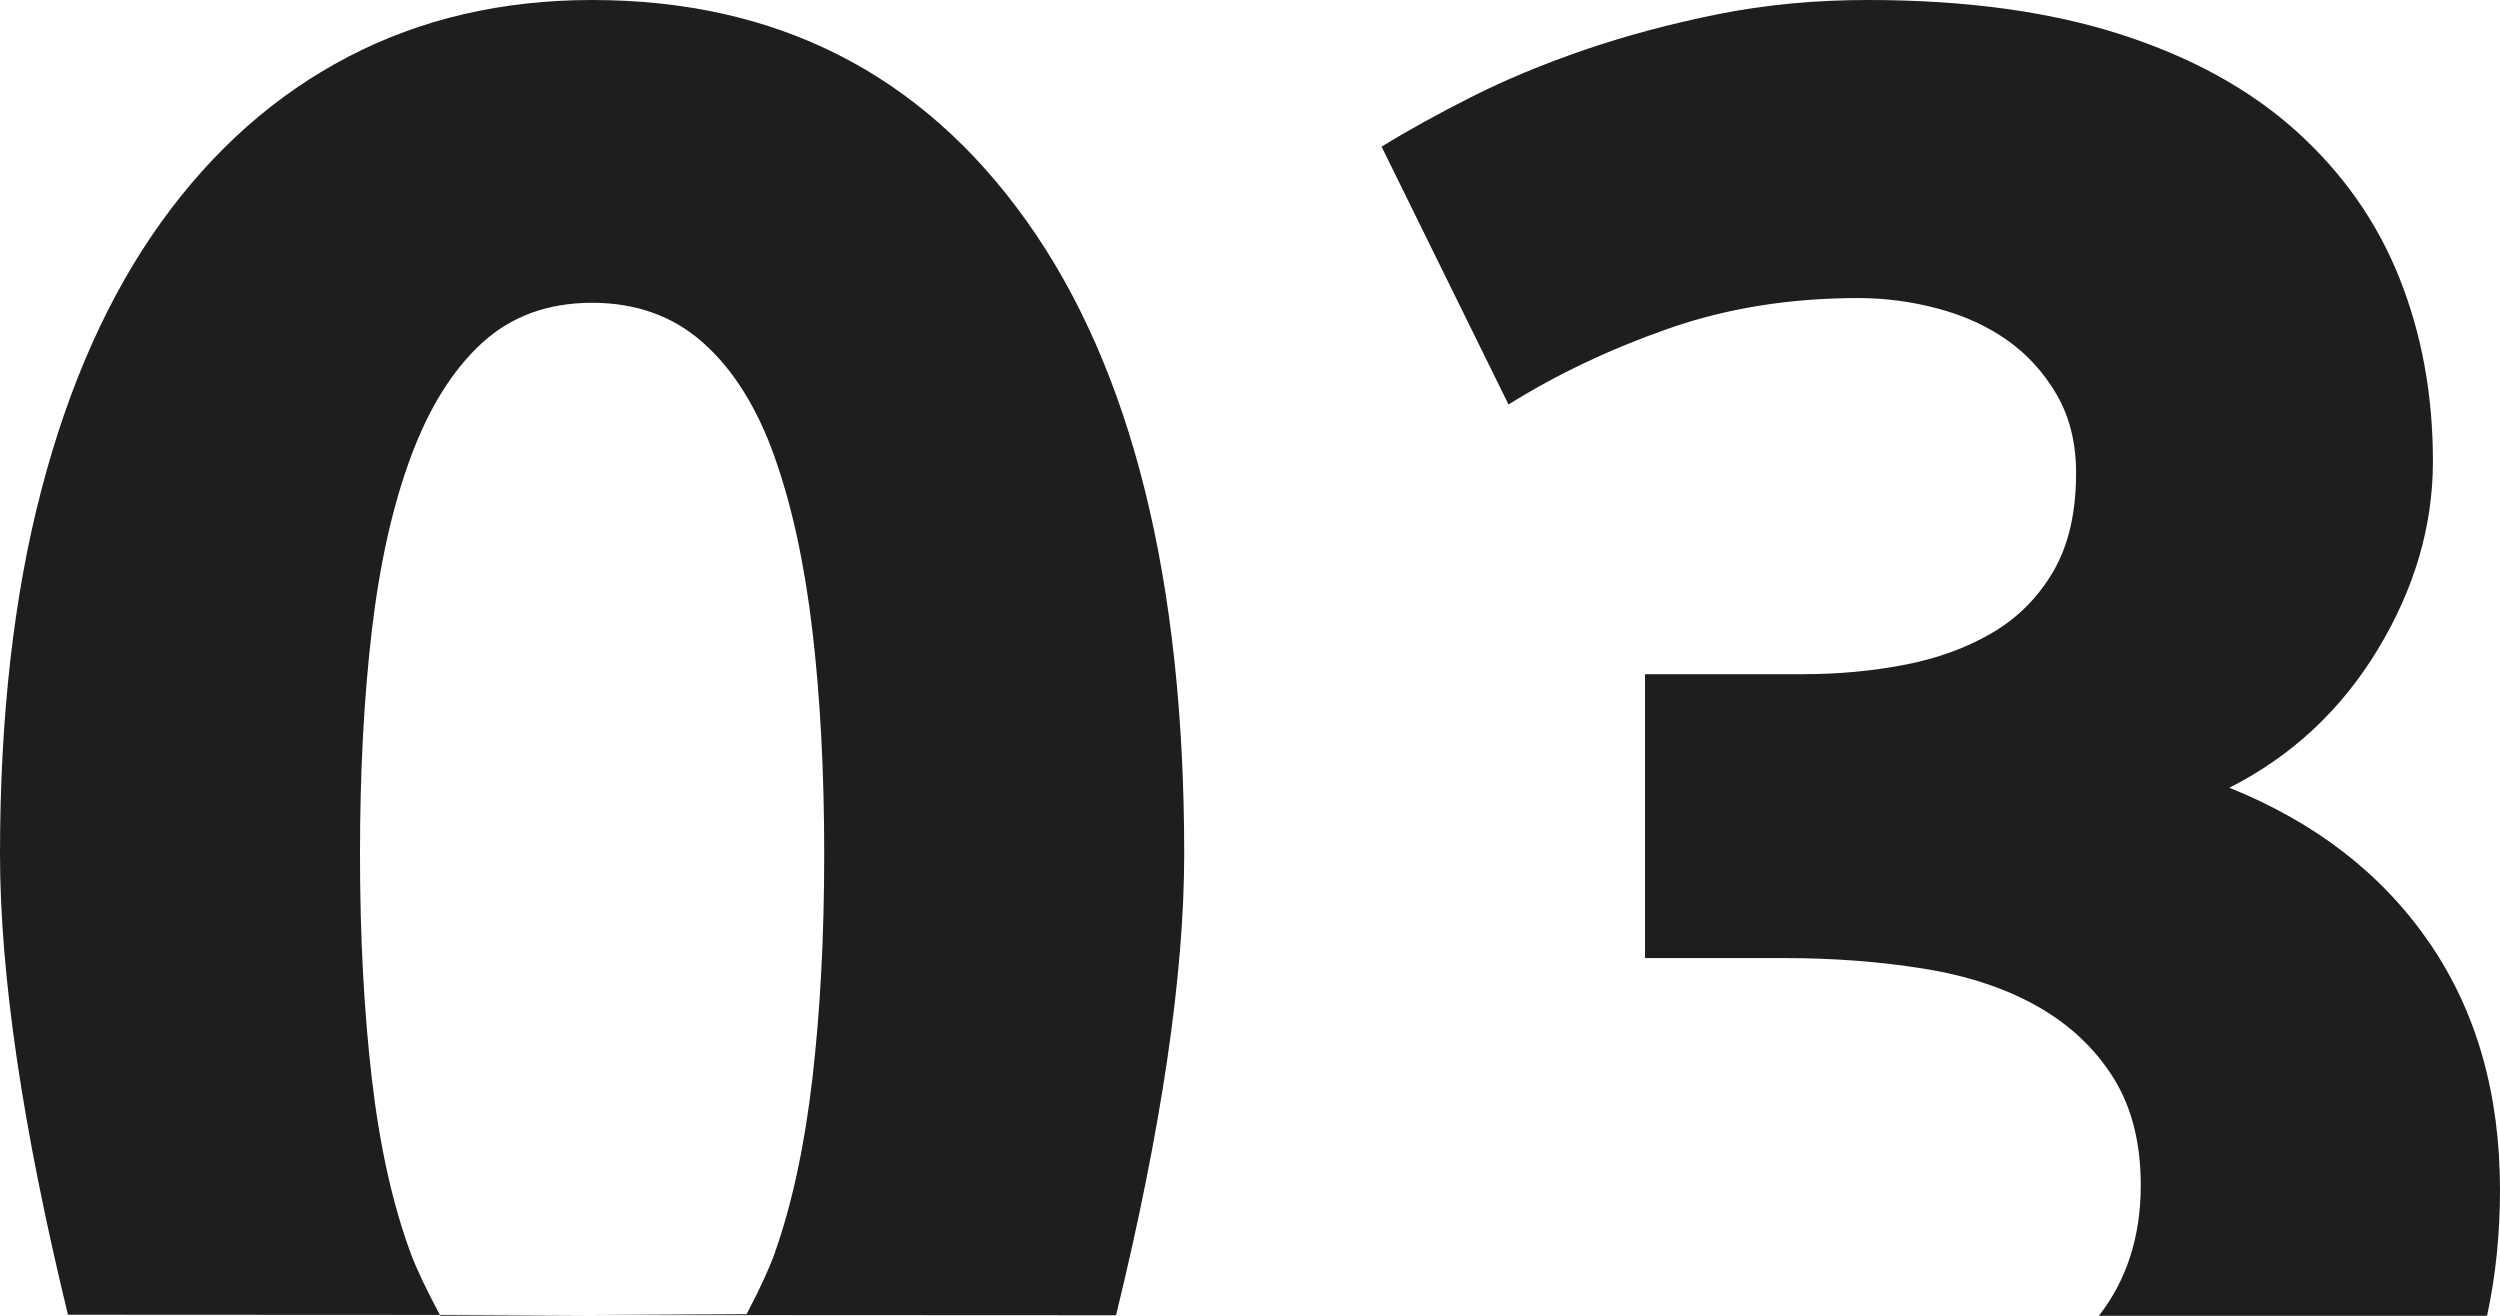
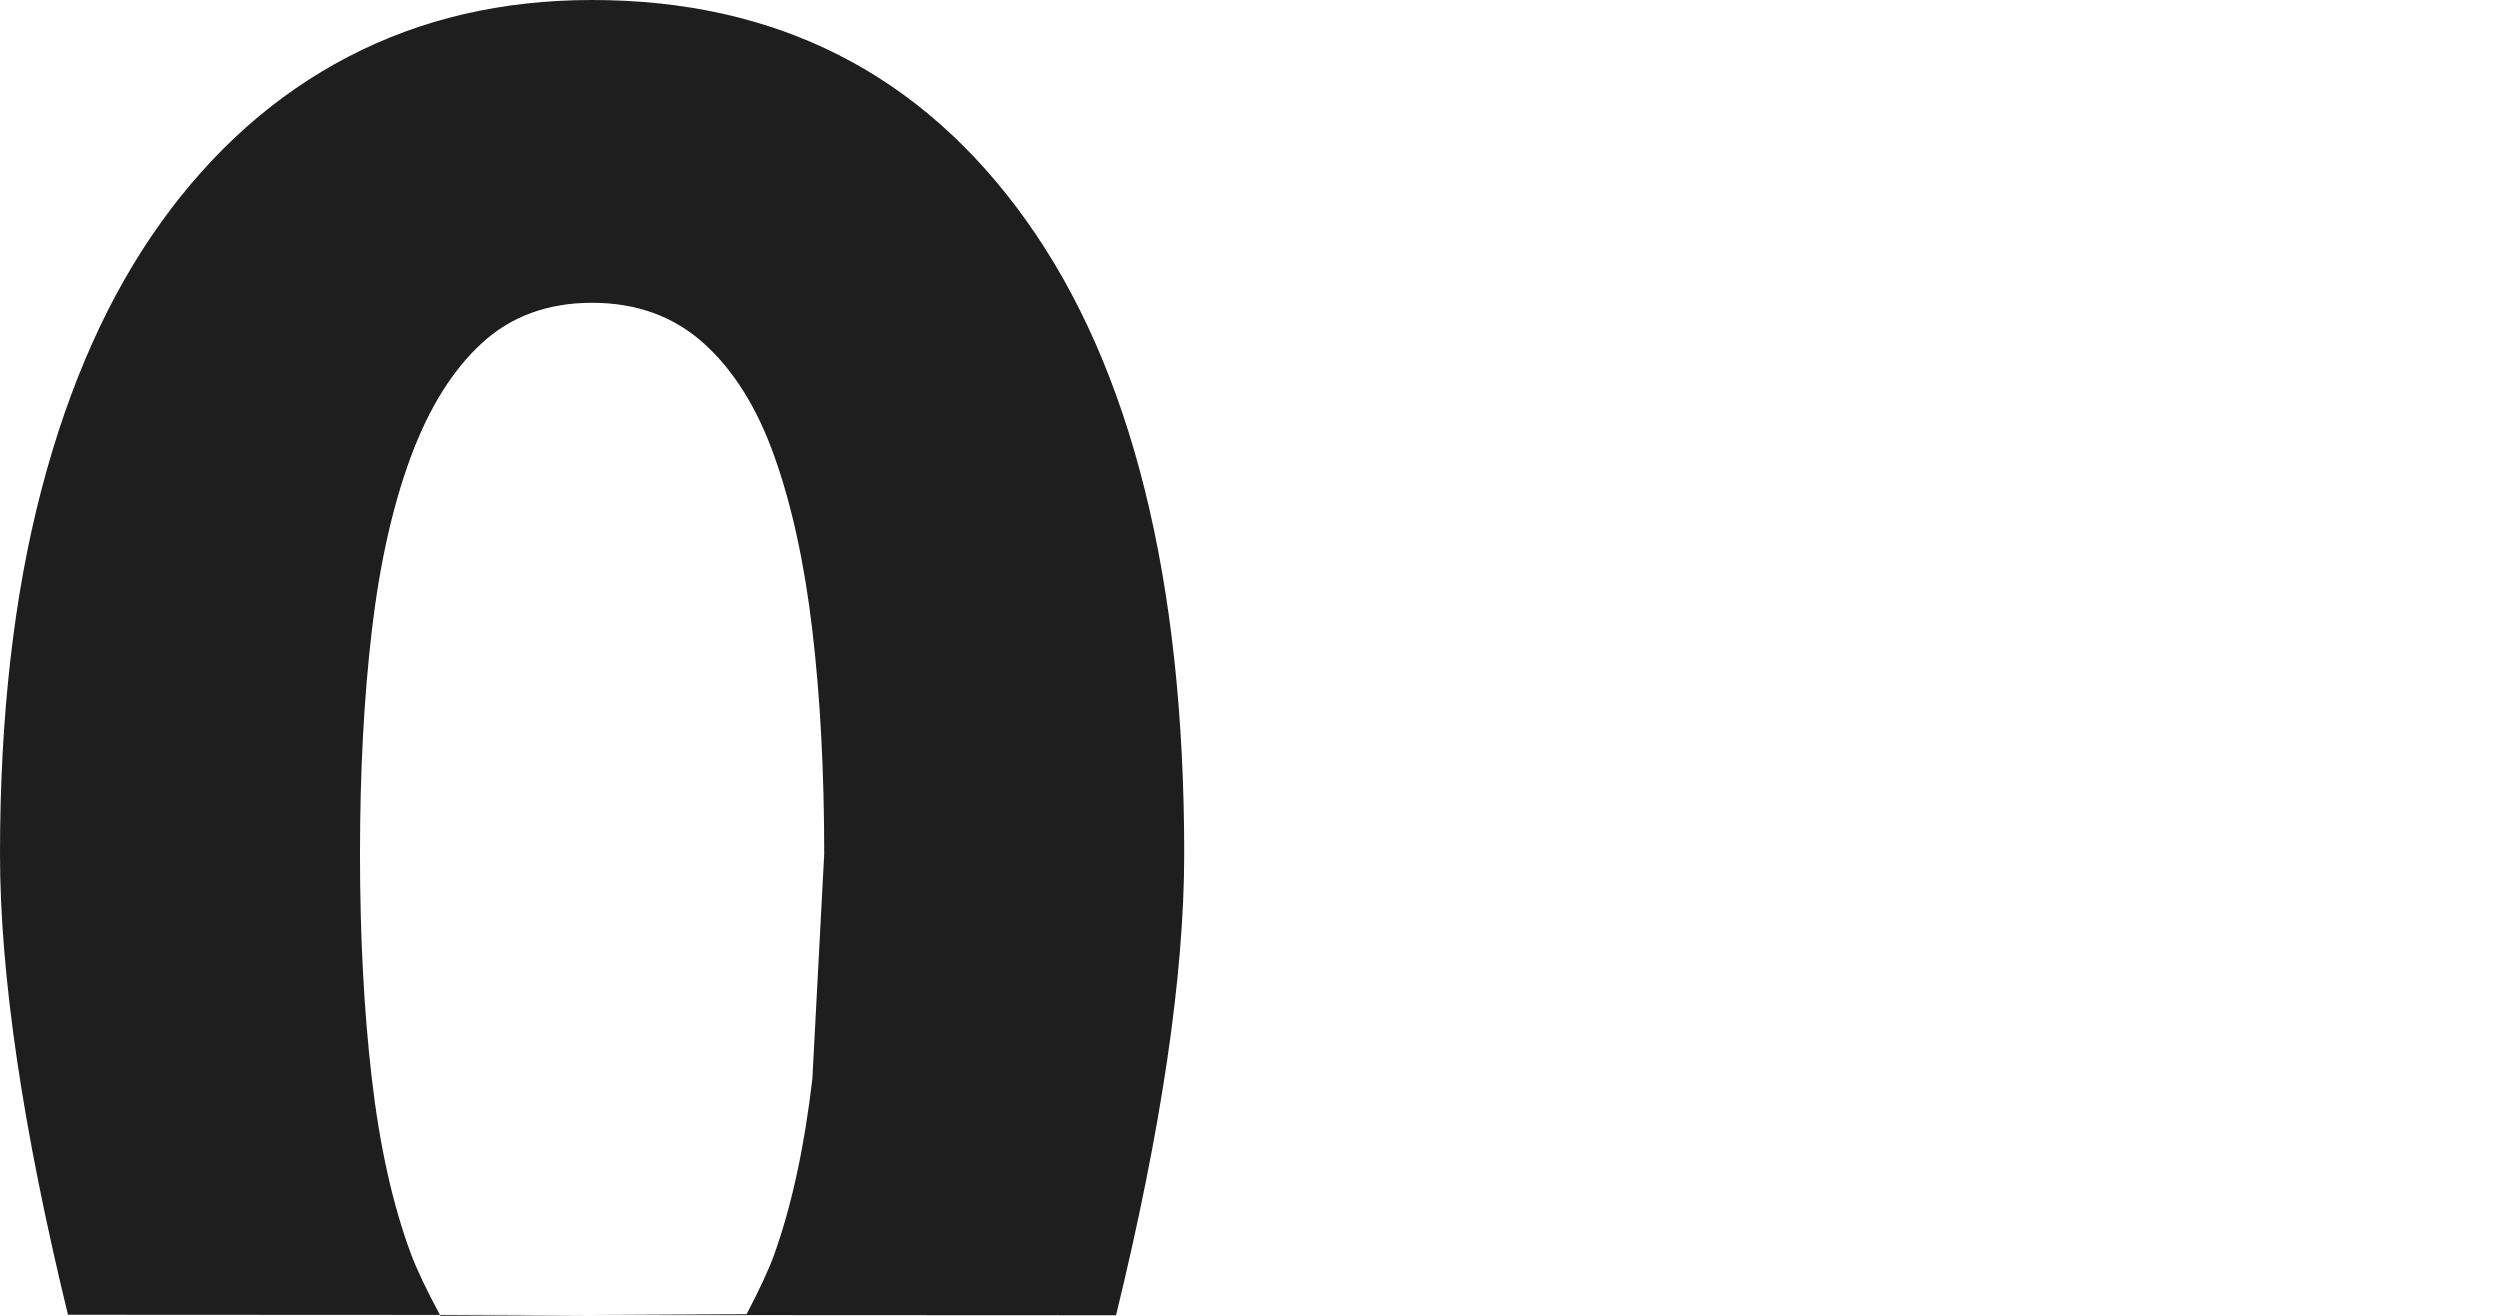
<svg xmlns="http://www.w3.org/2000/svg" width="76px" height="40px" viewBox="0 0 76 40">
  <title>9F9291CE-E08C-468F-9407-4F9A7093C1E3</title>
  <desc>Created with sketchtool.</desc>
  <defs />
  <g id="Page-1" stroke="none" stroke-width="1" fill="none" fill-rule="evenodd">
    <g id="MAIN" transform="translate(-140, -2817)" fill="#1D1E1D">
      <g id="Group" transform="translate(140, 2817)">
-         <path d="M36,25.962 C36,29.642 35.309,34.316 33.928,39.984 L2.066,39.968 C0.689,34.305 0,29.637 0,25.962 C0,21.791 0.42,18.099 1.26,14.887 C2.1,11.675 3.312,8.966 4.896,6.76 C6.48,4.555 8.376,2.877 10.584,1.726 C12.792,0.575 15.264,0 18,0 C23.616,0 28.02,2.241 31.212,6.724 C34.404,11.207 36,17.62 36,25.962 Z M25.056,25.962 C25.056,23.469 24.936,21.204 24.696,19.166 C24.456,17.128 24.072,15.366 23.544,13.88 C23.016,12.394 22.296,11.243 21.384,10.428 C20.472,9.613 19.344,9.205 18,9.205 C16.656,9.205 15.54,9.613 14.652,10.428 C13.764,11.243 13.044,12.394 12.492,13.88 C11.94,15.366 11.544,17.128 11.304,19.166 C11.064,21.204 10.944,23.469 10.944,25.962 C10.944,28.455 11.064,30.733 11.304,32.794 C11.544,34.856 11.94,36.63 12.492,38.116 C12.666,38.585 12.965,39.213 13.388,40 L22.696,39.951 C23.1,39.182 23.382,38.571 23.544,38.116 C24.072,36.63 24.456,34.856 24.696,32.794 C24.936,30.733 25.056,28.455 25.056,25.962 Z" id="Combined-Shape-Copy" />
-         <path d="M63.806,40 C64.655,38.912 65.079,37.588 65.079,36.029 C65.079,34.734 64.8,33.644 64.242,32.757 C63.684,31.87 62.919,31.151 61.949,30.599 C60.978,30.048 59.825,29.664 58.49,29.449 C57.156,29.233 55.736,29.125 54.231,29.125 L50.009,29.125 L50.009,20.495 L54.814,20.495 C55.882,20.495 56.913,20.4 57.908,20.208 C58.903,20.016 59.789,19.692 60.565,19.237 C61.342,18.781 61.961,18.158 62.422,17.367 C62.883,16.576 63.113,15.581 63.113,14.383 C63.113,13.472 62.919,12.681 62.531,12.01 C62.143,11.338 61.645,10.787 61.039,10.356 C60.432,9.924 59.728,9.6 58.927,9.385 C58.126,9.169 57.313,9.061 56.488,9.061 C54.401,9.061 52.472,9.373 50.7,9.996 C48.929,10.619 47.315,11.386 45.859,12.297 L42,4.459 C42.777,3.979 43.687,3.476 44.73,2.948 C45.774,2.421 46.926,1.942 48.188,1.51 C49.45,1.079 50.797,0.719 52.229,0.431 C53.661,0.144 55.178,0 56.779,0 C59.74,0 62.3,0.348 64.46,1.043 C66.62,1.738 68.404,2.721 69.812,3.991 C71.219,5.262 72.263,6.748 72.942,8.45 C73.622,10.152 73.961,12.01 73.961,14.023 C73.961,15.989 73.403,17.895 72.287,19.74 C71.171,21.586 69.666,22.988 67.773,23.947 C70.394,25.002 72.42,26.572 73.852,28.658 C75.284,30.743 76,33.248 76,36.173 C76,37.509 75.869,38.785 75.607,40 L63.806,40 Z" id="Combined-Shape" />
+         <path d="M36,25.962 C36,29.642 35.309,34.316 33.928,39.984 L2.066,39.968 C0.689,34.305 0,29.637 0,25.962 C0,21.791 0.42,18.099 1.26,14.887 C2.1,11.675 3.312,8.966 4.896,6.76 C6.48,4.555 8.376,2.877 10.584,1.726 C12.792,0.575 15.264,0 18,0 C23.616,0 28.02,2.241 31.212,6.724 C34.404,11.207 36,17.62 36,25.962 Z M25.056,25.962 C25.056,23.469 24.936,21.204 24.696,19.166 C24.456,17.128 24.072,15.366 23.544,13.88 C23.016,12.394 22.296,11.243 21.384,10.428 C20.472,9.613 19.344,9.205 18,9.205 C16.656,9.205 15.54,9.613 14.652,10.428 C13.764,11.243 13.044,12.394 12.492,13.88 C11.94,15.366 11.544,17.128 11.304,19.166 C11.064,21.204 10.944,23.469 10.944,25.962 C10.944,28.455 11.064,30.733 11.304,32.794 C11.544,34.856 11.94,36.63 12.492,38.116 C12.666,38.585 12.965,39.213 13.388,40 L22.696,39.951 C23.1,39.182 23.382,38.571 23.544,38.116 C24.072,36.63 24.456,34.856 24.696,32.794 Z" id="Combined-Shape-Copy" />
      </g>
    </g>
  </g>
</svg>